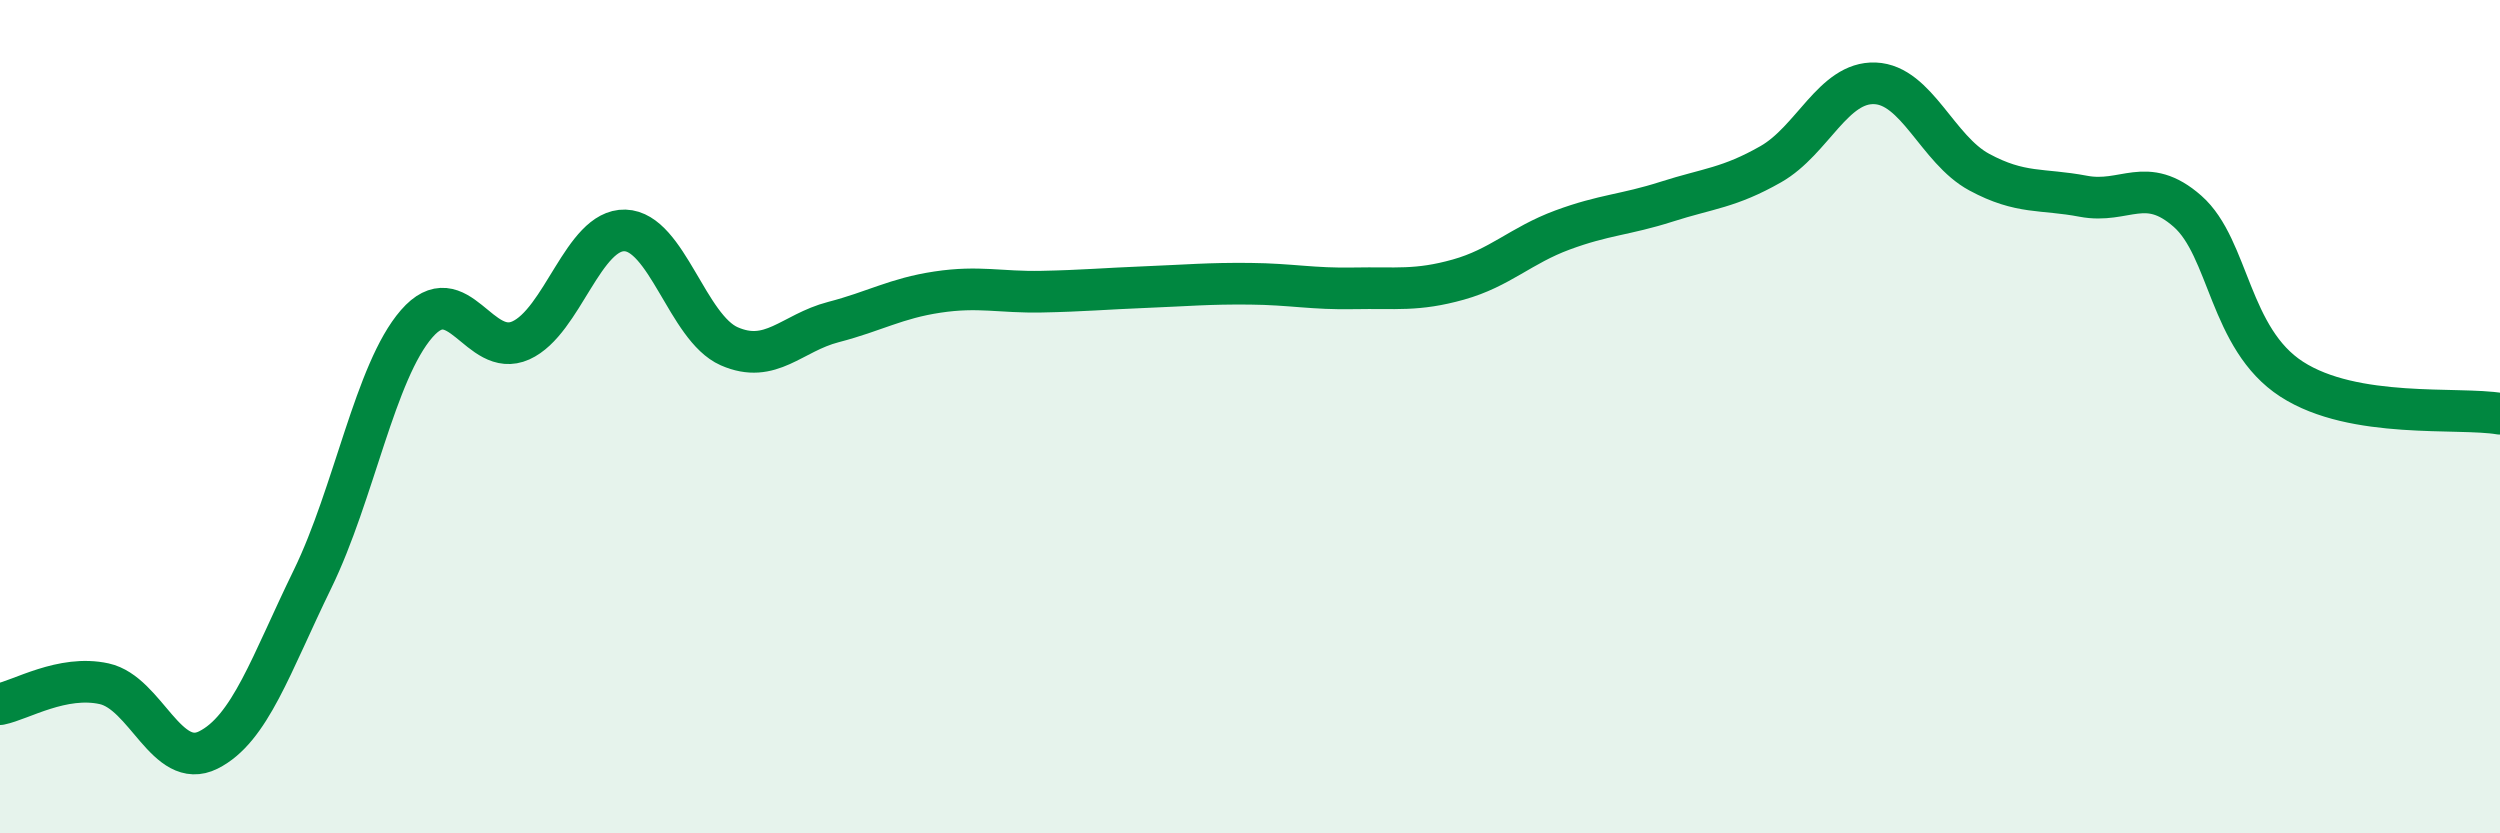
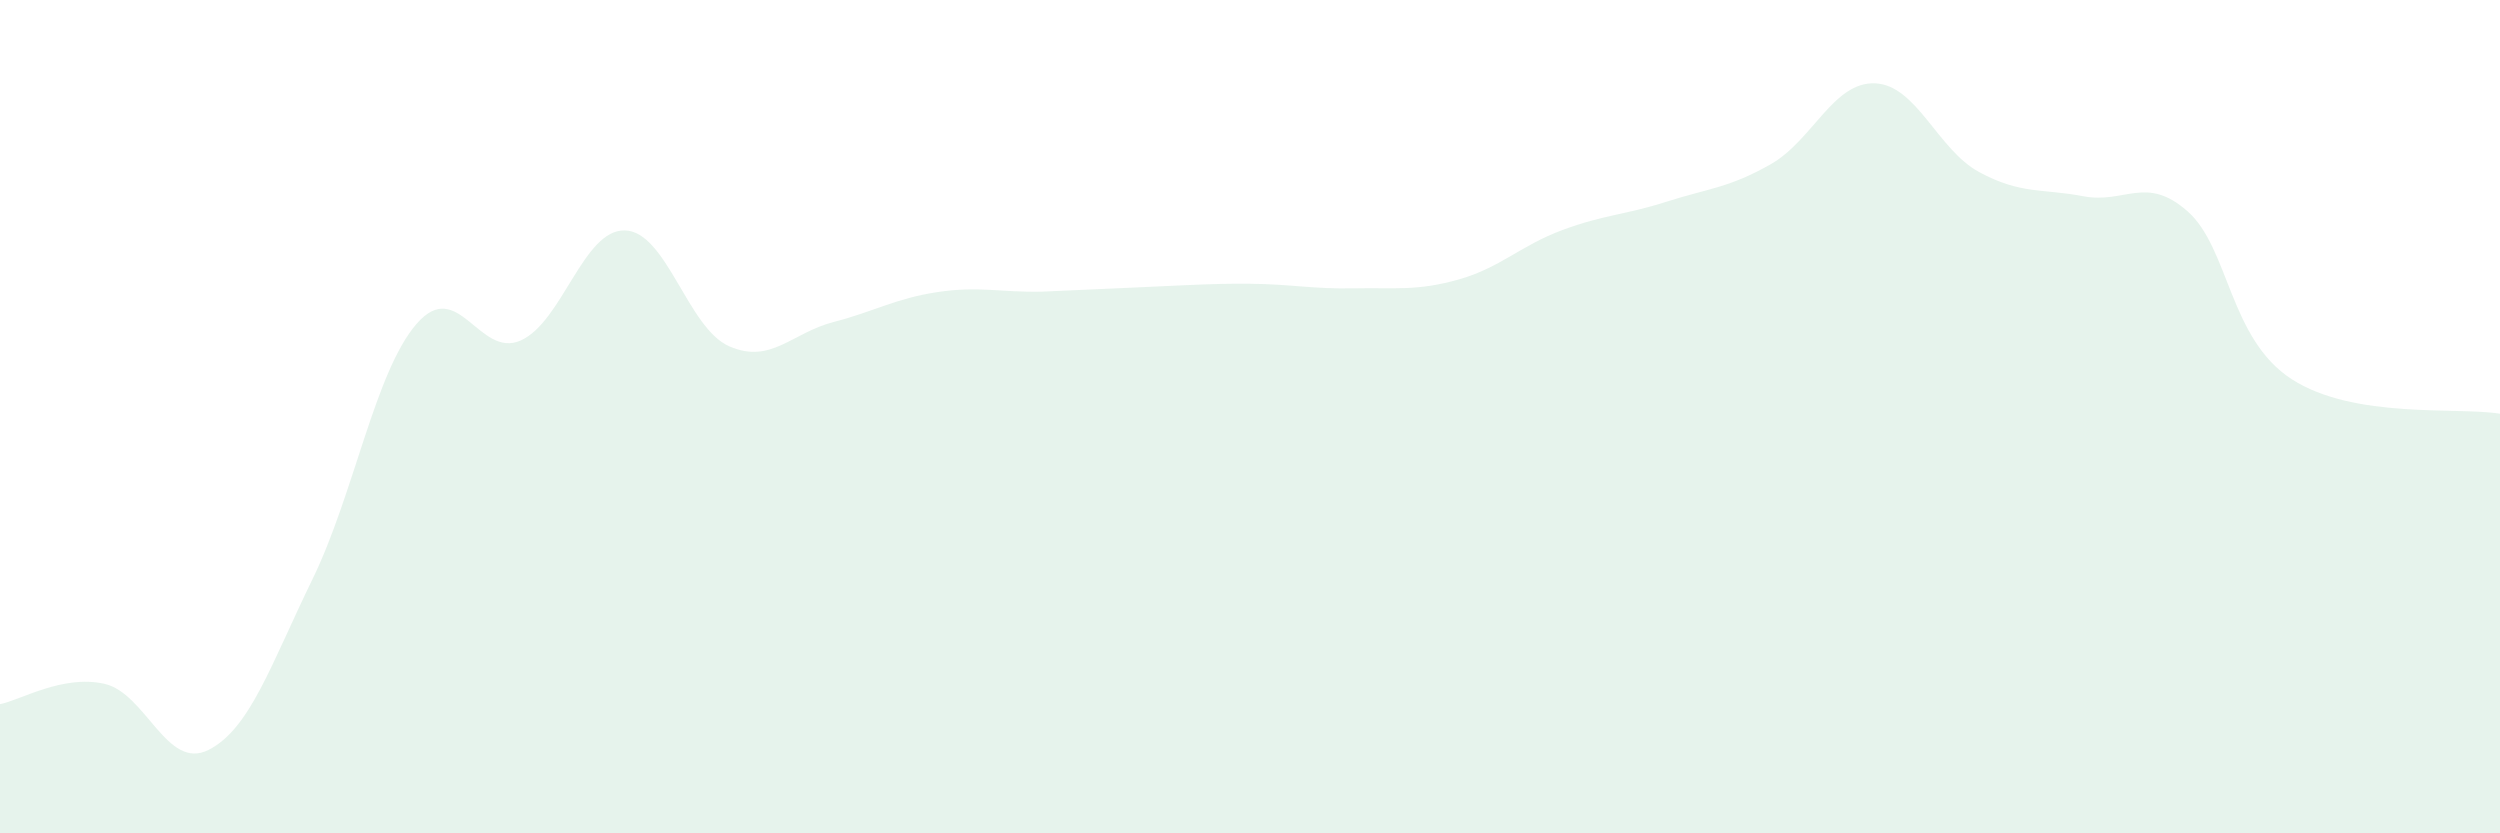
<svg xmlns="http://www.w3.org/2000/svg" width="60" height="20" viewBox="0 0 60 20">
-   <path d="M 0,16.9 C 0.5,16.8 1.5,16.19 2.5,16.41 C 3.5,16.63 4,18.5 5,18 C 6,17.5 6.5,15.95 7.5,13.9 C 8.5,11.85 9,8.92 10,7.77 C 11,6.62 11.5,8.62 12.5,8.17 C 13.5,7.72 14,5.5 15,5.53 C 16,5.56 16.5,7.87 17.5,8.31 C 18.5,8.75 19,7.99 20,7.73 C 21,7.47 21.5,7.16 22.5,7.01 C 23.5,6.86 24,7.02 25,7 C 26,6.98 26.5,6.93 27.5,6.89 C 28.5,6.85 29,6.8 30,6.81 C 31,6.82 31.5,6.94 32.5,6.92 C 33.5,6.9 34,6.99 35,6.71 C 36,6.43 36.5,5.89 37.5,5.52 C 38.5,5.15 39,5.16 40,4.84 C 41,4.52 41.5,4.51 42.5,3.94 C 43.5,3.37 44,1.96 45,2 C 46,2.04 46.5,3.59 47.5,4.13 C 48.5,4.67 49,4.52 50,4.71 C 51,4.9 51.5,4.19 52.5,5.07 C 53.5,5.95 53.5,8.13 55,9.1 C 56.5,10.07 59,9.76 60,9.93L60 20L0 20Z" fill="#008740" opacity="0.1" stroke-linecap="round" stroke-linejoin="round" />
-   <path d="M 0,16.9 C 0.5,16.8 1.5,16.19 2.5,16.41 C 3.5,16.63 4,18.5 5,18 C 6,17.5 6.5,15.95 7.5,13.9 C 8.5,11.85 9,8.92 10,7.77 C 11,6.62 11.5,8.62 12.5,8.17 C 13.5,7.72 14,5.5 15,5.53 C 16,5.56 16.5,7.87 17.5,8.31 C 18.5,8.75 19,7.99 20,7.73 C 21,7.47 21.5,7.16 22.5,7.01 C 23.5,6.86 24,7.02 25,7 C 26,6.98 26.5,6.93 27.5,6.89 C 28.5,6.85 29,6.8 30,6.81 C 31,6.82 31.5,6.94 32.5,6.92 C 33.5,6.9 34,6.99 35,6.71 C 36,6.43 36.5,5.89 37.5,5.52 C 38.5,5.15 39,5.16 40,4.84 C 41,4.52 41.5,4.51 42.5,3.94 C 43.5,3.37 44,1.96 45,2 C 46,2.04 46.5,3.59 47.5,4.13 C 48.5,4.67 49,4.52 50,4.71 C 51,4.9 51.5,4.19 52.5,5.07 C 53.5,5.95 53.5,8.13 55,9.1 C 56.5,10.07 59,9.76 60,9.93" stroke="#008740" stroke-width="1" fill="none" stroke-linecap="round" stroke-linejoin="round" />
+   <path d="M 0,16.9 C 0.5,16.8 1.5,16.19 2.5,16.41 C 3.5,16.63 4,18.5 5,18 C 6,17.5 6.5,15.95 7.5,13.9 C 8.5,11.85 9,8.92 10,7.77 C 11,6.62 11.5,8.62 12.5,8.17 C 13.5,7.72 14,5.5 15,5.53 C 16,5.56 16.5,7.87 17.5,8.31 C 18.5,8.75 19,7.99 20,7.73 C 21,7.47 21.5,7.16 22.5,7.01 C 23.5,6.86 24,7.02 25,7 C 28.5,6.85 29,6.8 30,6.81 C 31,6.82 31.5,6.94 32.5,6.92 C 33.5,6.9 34,6.99 35,6.71 C 36,6.43 36.5,5.89 37.5,5.52 C 38.5,5.15 39,5.16 40,4.84 C 41,4.52 41.5,4.51 42.5,3.94 C 43.5,3.37 44,1.96 45,2 C 46,2.04 46.5,3.59 47.5,4.13 C 48.5,4.67 49,4.52 50,4.71 C 51,4.9 51.5,4.19 52.5,5.07 C 53.5,5.95 53.5,8.13 55,9.1 C 56.5,10.07 59,9.76 60,9.93L60 20L0 20Z" fill="#008740" opacity="0.1" stroke-linecap="round" stroke-linejoin="round" />
</svg>